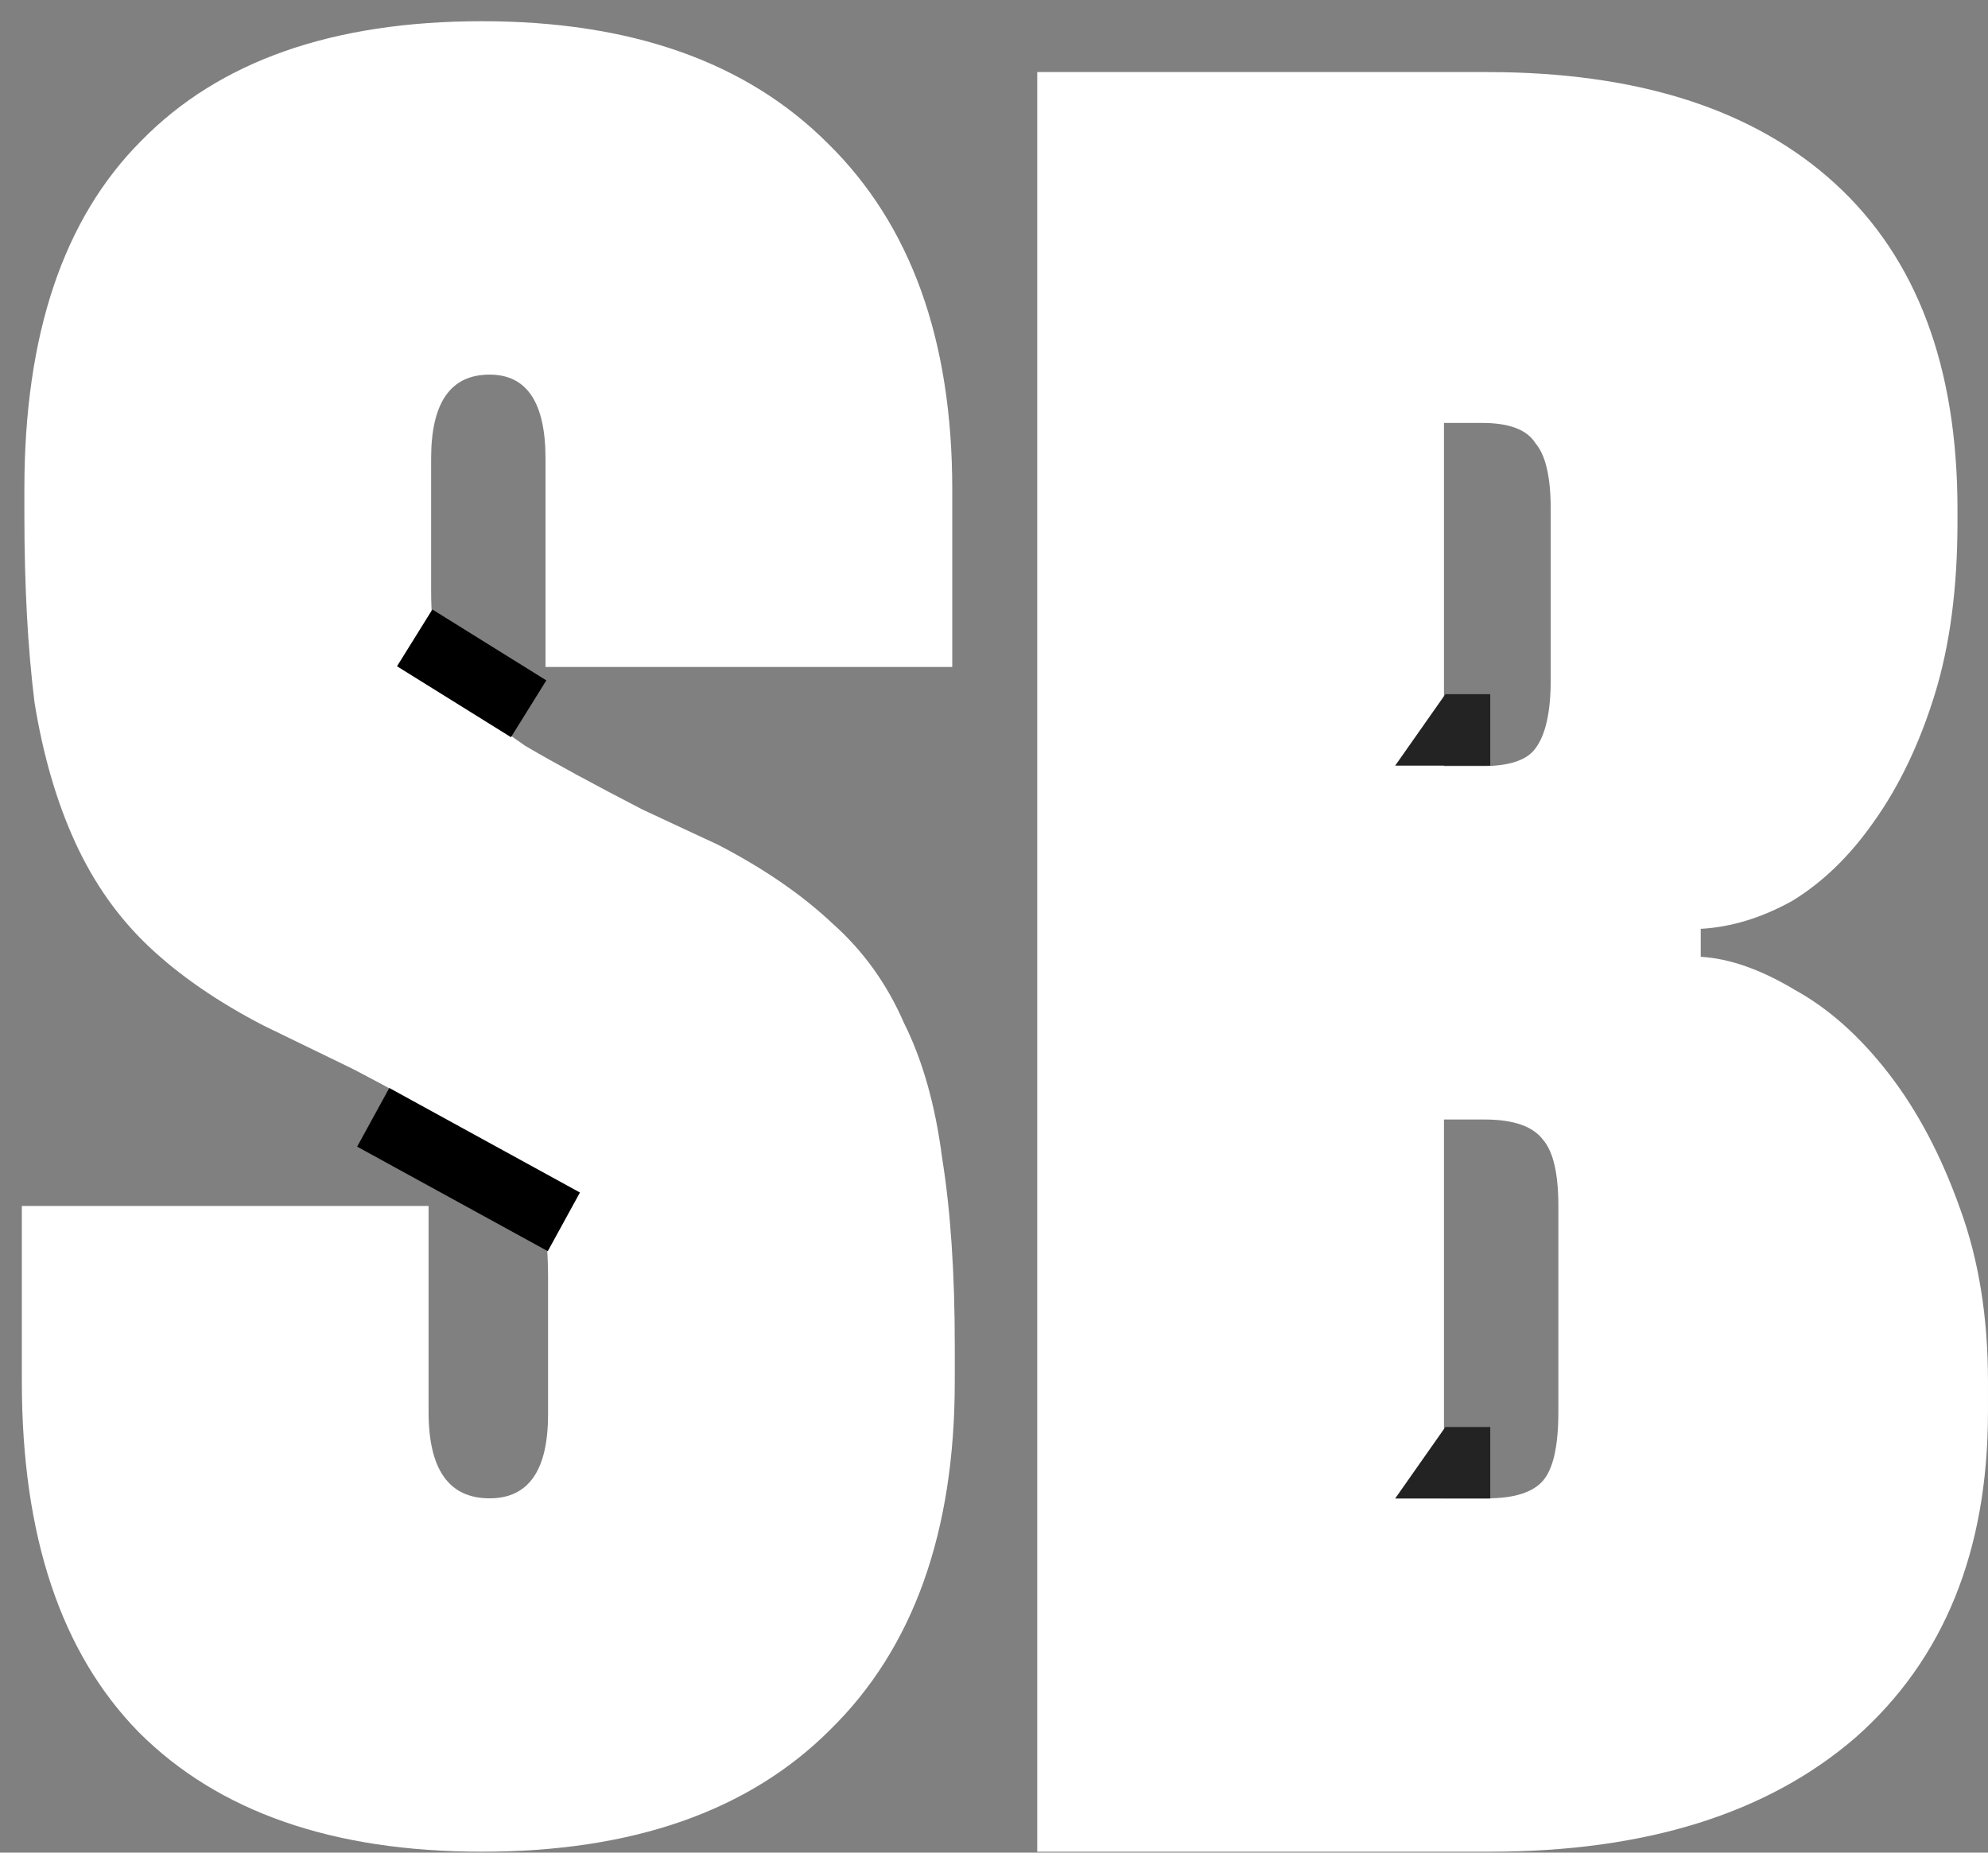
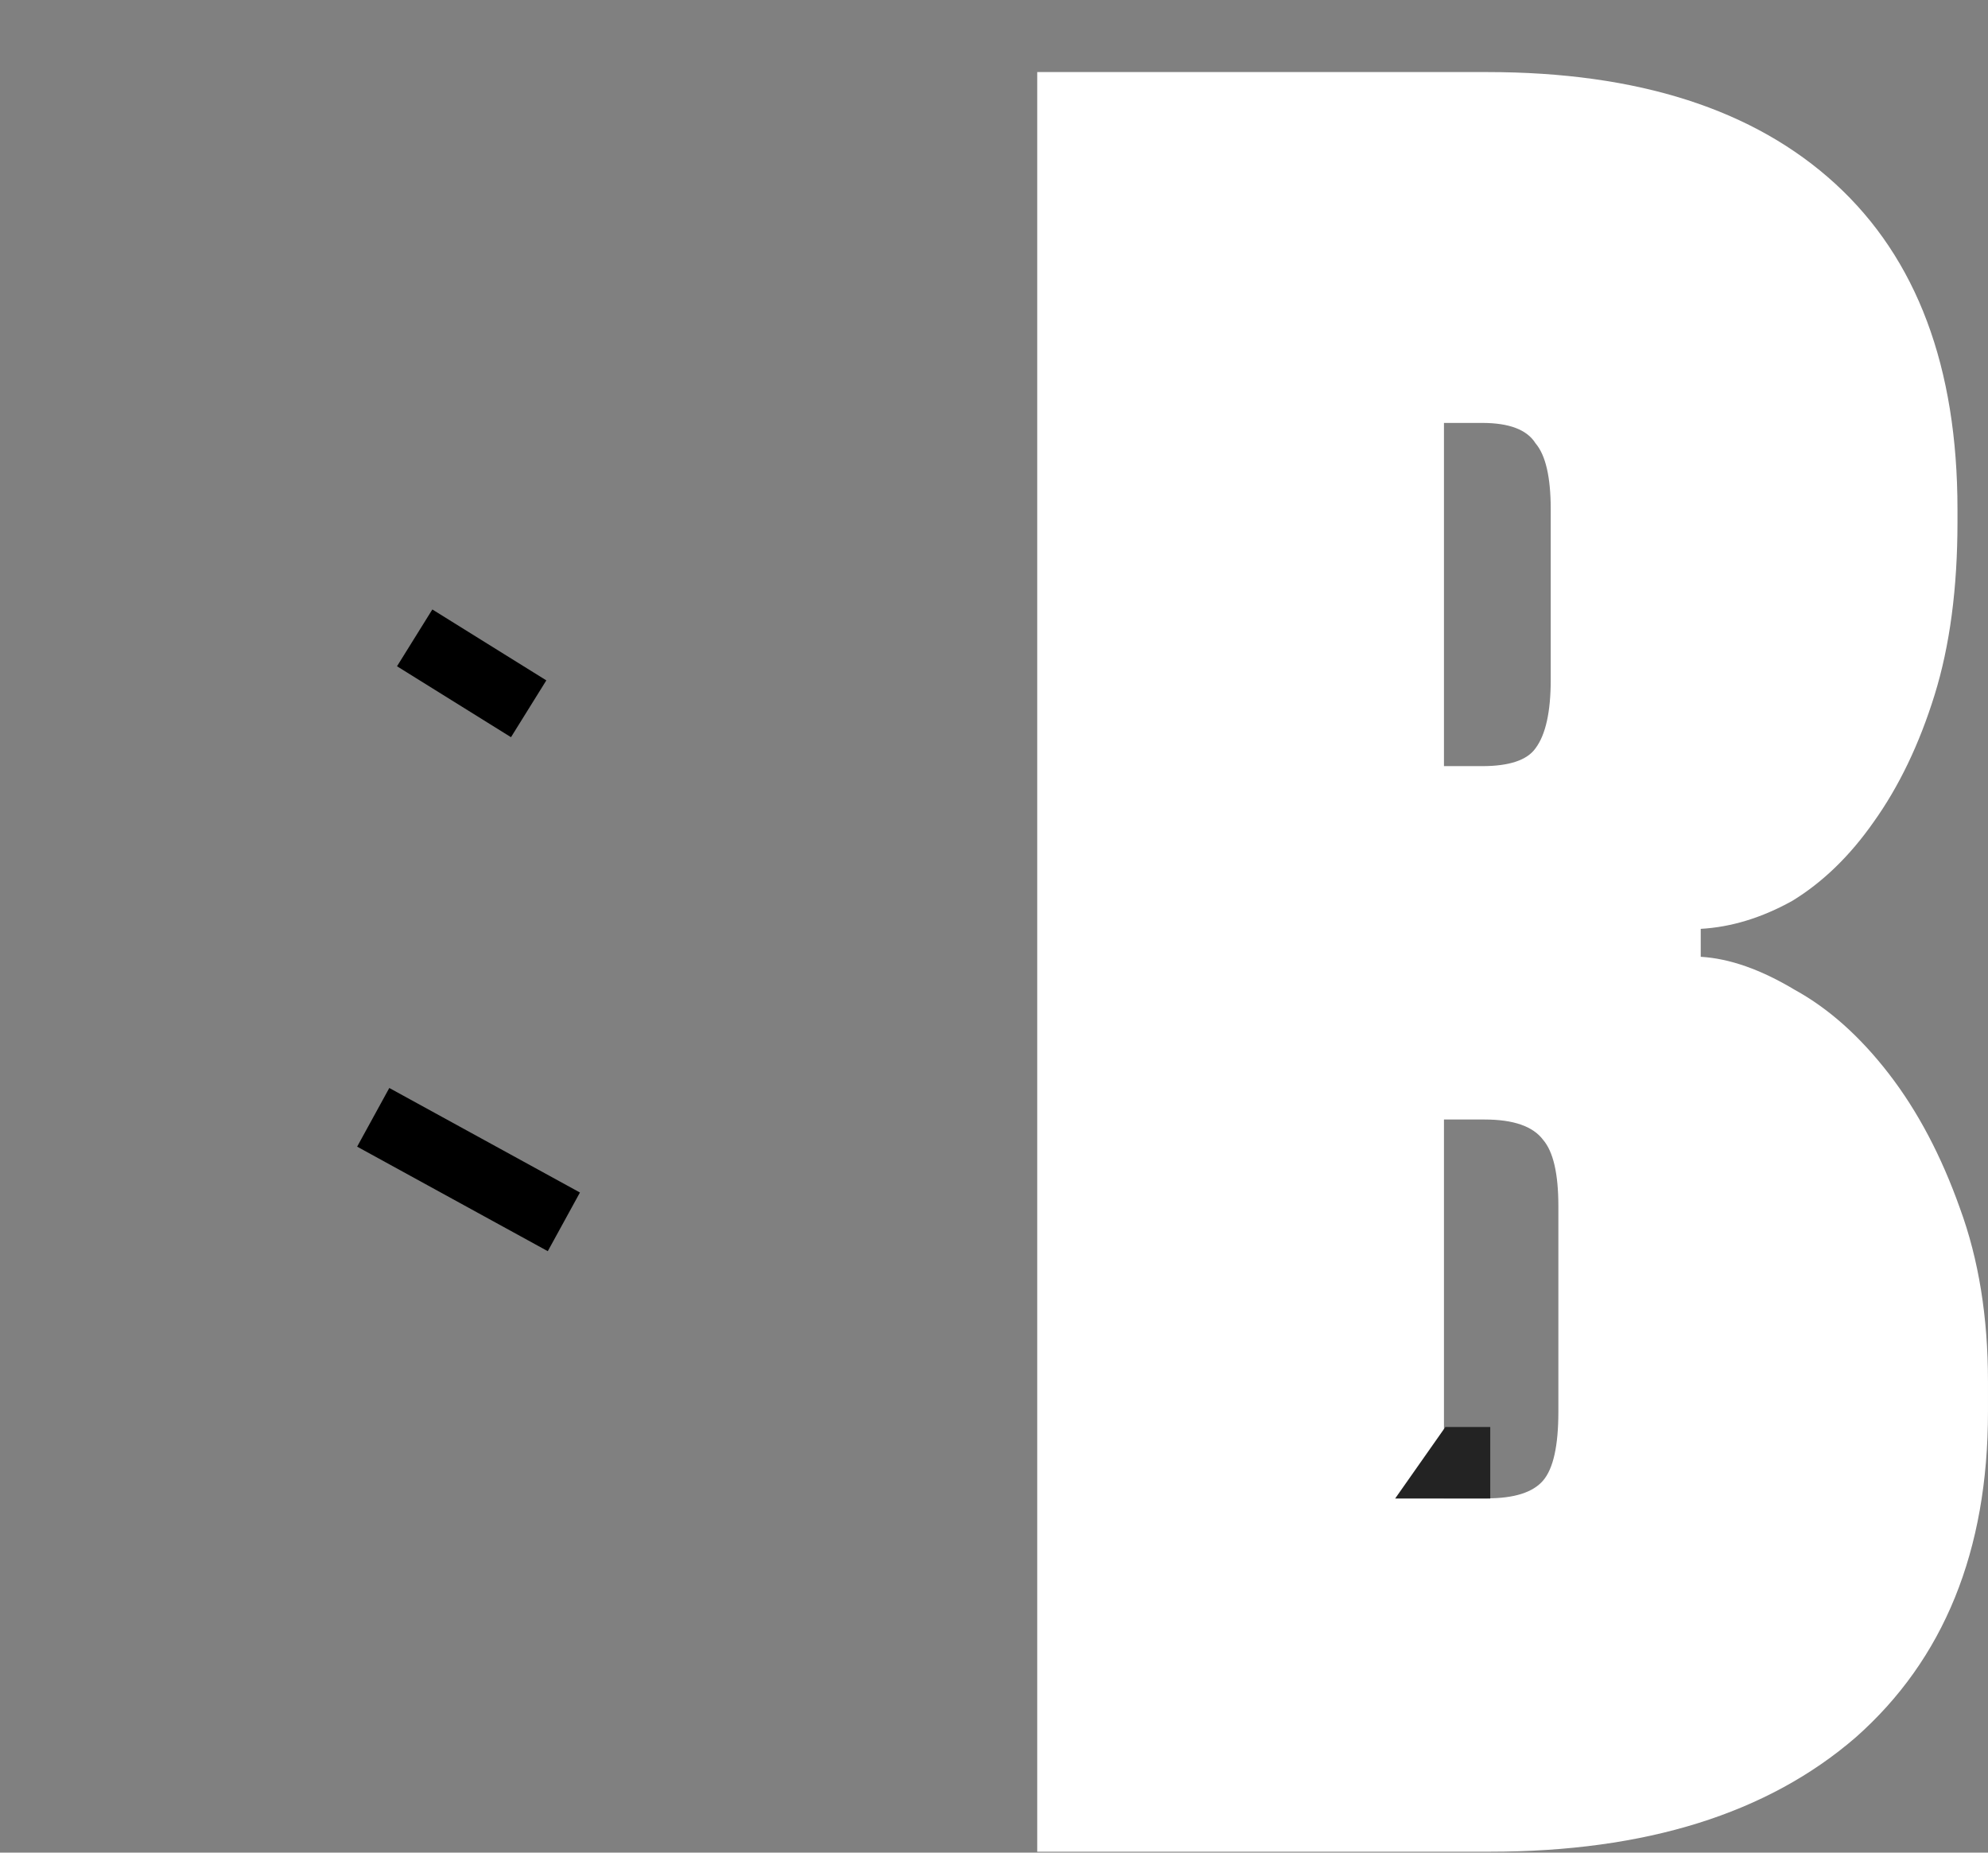
<svg xmlns="http://www.w3.org/2000/svg" width="88" height="82" viewBox="0 0 88 82" fill="none">
  <rect x="0" y="0" width="88" height="82" fill="#808080" stroke="none" />
-   <path d="M24.147 29.521V20.294C24.147 17.819 23.322 16.581 21.672 16.581C19.946 16.581 19.084 17.819 19.084 20.294V26.145C19.084 27.121 19.159 27.983 19.309 28.734C19.459 29.409 19.834 30.084 20.434 30.759C21.109 31.434 22.047 32.184 23.247 33.01C24.523 33.76 26.248 34.698 28.423 35.823L31.799 37.398C33.825 38.449 35.513 39.611 36.863 40.886C38.213 42.087 39.264 43.55 40.014 45.275C40.839 46.925 41.401 48.913 41.702 51.239C42.077 53.565 42.264 56.34 42.264 59.566V61.141C42.264 67.818 40.426 72.957 36.75 76.558C33.15 80.159 28.011 81.959 21.334 81.959C14.733 81.959 9.669 80.196 6.143 76.67C2.692 73.144 0.967 67.968 0.967 61.141V53.377H18.971V62.492C18.971 65.042 19.871 66.318 21.672 66.318C23.397 66.318 24.26 65.08 24.26 62.604V56.528C24.26 55.477 24.185 54.615 24.035 53.94C23.885 53.264 23.51 52.627 22.91 52.027C22.309 51.352 21.447 50.676 20.321 50.001C19.196 49.251 17.621 48.351 15.595 47.301L11.657 45.388C9.631 44.337 7.943 43.175 6.593 41.899C5.243 40.624 4.155 39.086 3.33 37.286C2.505 35.485 1.905 33.422 1.529 31.097C1.229 28.696 1.079 25.92 1.079 22.77V21.644C1.079 14.818 2.805 9.679 6.256 6.228C9.706 2.702 14.733 0.939 21.334 0.939C27.936 0.939 33.037 2.74 36.638 6.341C40.314 9.942 42.152 15.043 42.152 21.644V29.521H24.147Z" fill="white" />
  <path d="M65.831 3.19C72.508 3.19 77.647 4.84 81.248 8.141C84.848 11.442 86.649 16.243 86.649 22.545V23.107C86.649 26.033 86.311 28.584 85.636 30.759C84.961 32.935 84.061 34.81 82.936 36.385C81.885 37.886 80.685 39.049 79.335 39.874C77.984 40.624 76.634 41.036 75.284 41.112V42.349C76.559 42.424 77.947 42.912 79.447 43.812C80.948 44.637 82.335 45.875 83.611 47.526C84.886 49.176 85.936 51.164 86.761 53.489C87.587 55.74 87.999 58.291 87.999 61.141V62.492C87.999 68.643 86.049 73.444 82.148 76.895C78.247 80.271 72.846 81.959 65.944 81.959H45.914V3.19H65.831ZM63.918 33.91H65.606C66.807 33.91 67.594 33.647 67.969 33.122C68.419 32.522 68.644 31.509 68.644 30.084V22.545C68.644 21.119 68.419 20.144 67.969 19.619C67.594 19.019 66.807 18.719 65.606 18.719H63.918V33.91ZM63.918 66.318H65.831C67.032 66.318 67.857 66.055 68.307 65.53C68.757 65.005 68.982 63.992 68.982 62.492V53.377C68.982 51.952 68.757 50.976 68.307 50.451C67.857 49.851 66.994 49.551 65.719 49.551H63.918V66.318Z" fill="white" />
  <rect x="15.809" y="50.752" width="2.961" height="9.624" transform="rotate(-61.267 15.809 50.752)" fill="black" />
  <rect x="17.574" y="29.49" width="2.961" height="5.942" transform="rotate(-58.114 17.574 29.49)" fill="black" />
-   <path d="M61.758 33.888L63.981 30.724L65.967 30.724L65.967 33.888L61.758 33.888Z" fill="#232323" />
  <path d="M61.758 66.325L63.981 63.16L65.967 63.16L65.967 66.325L61.758 66.325Z" fill="#232323" />
</svg>